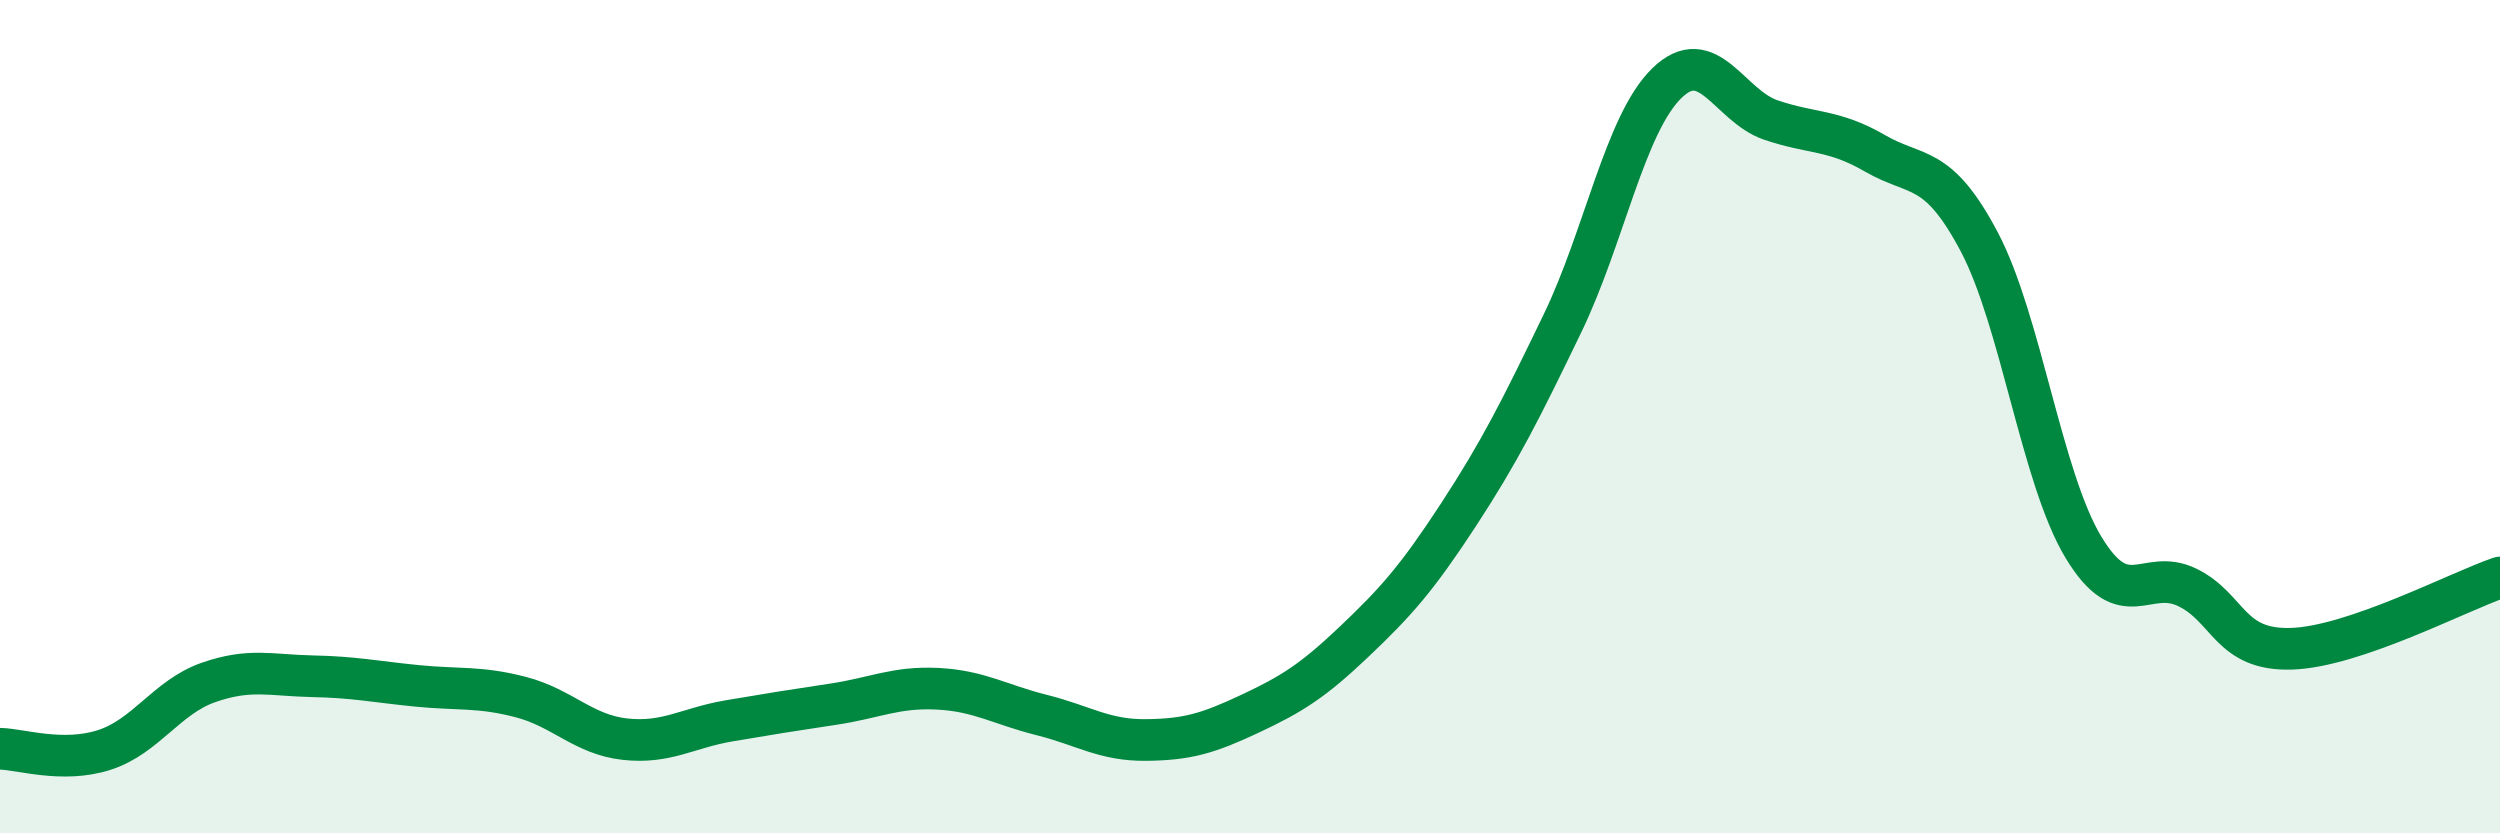
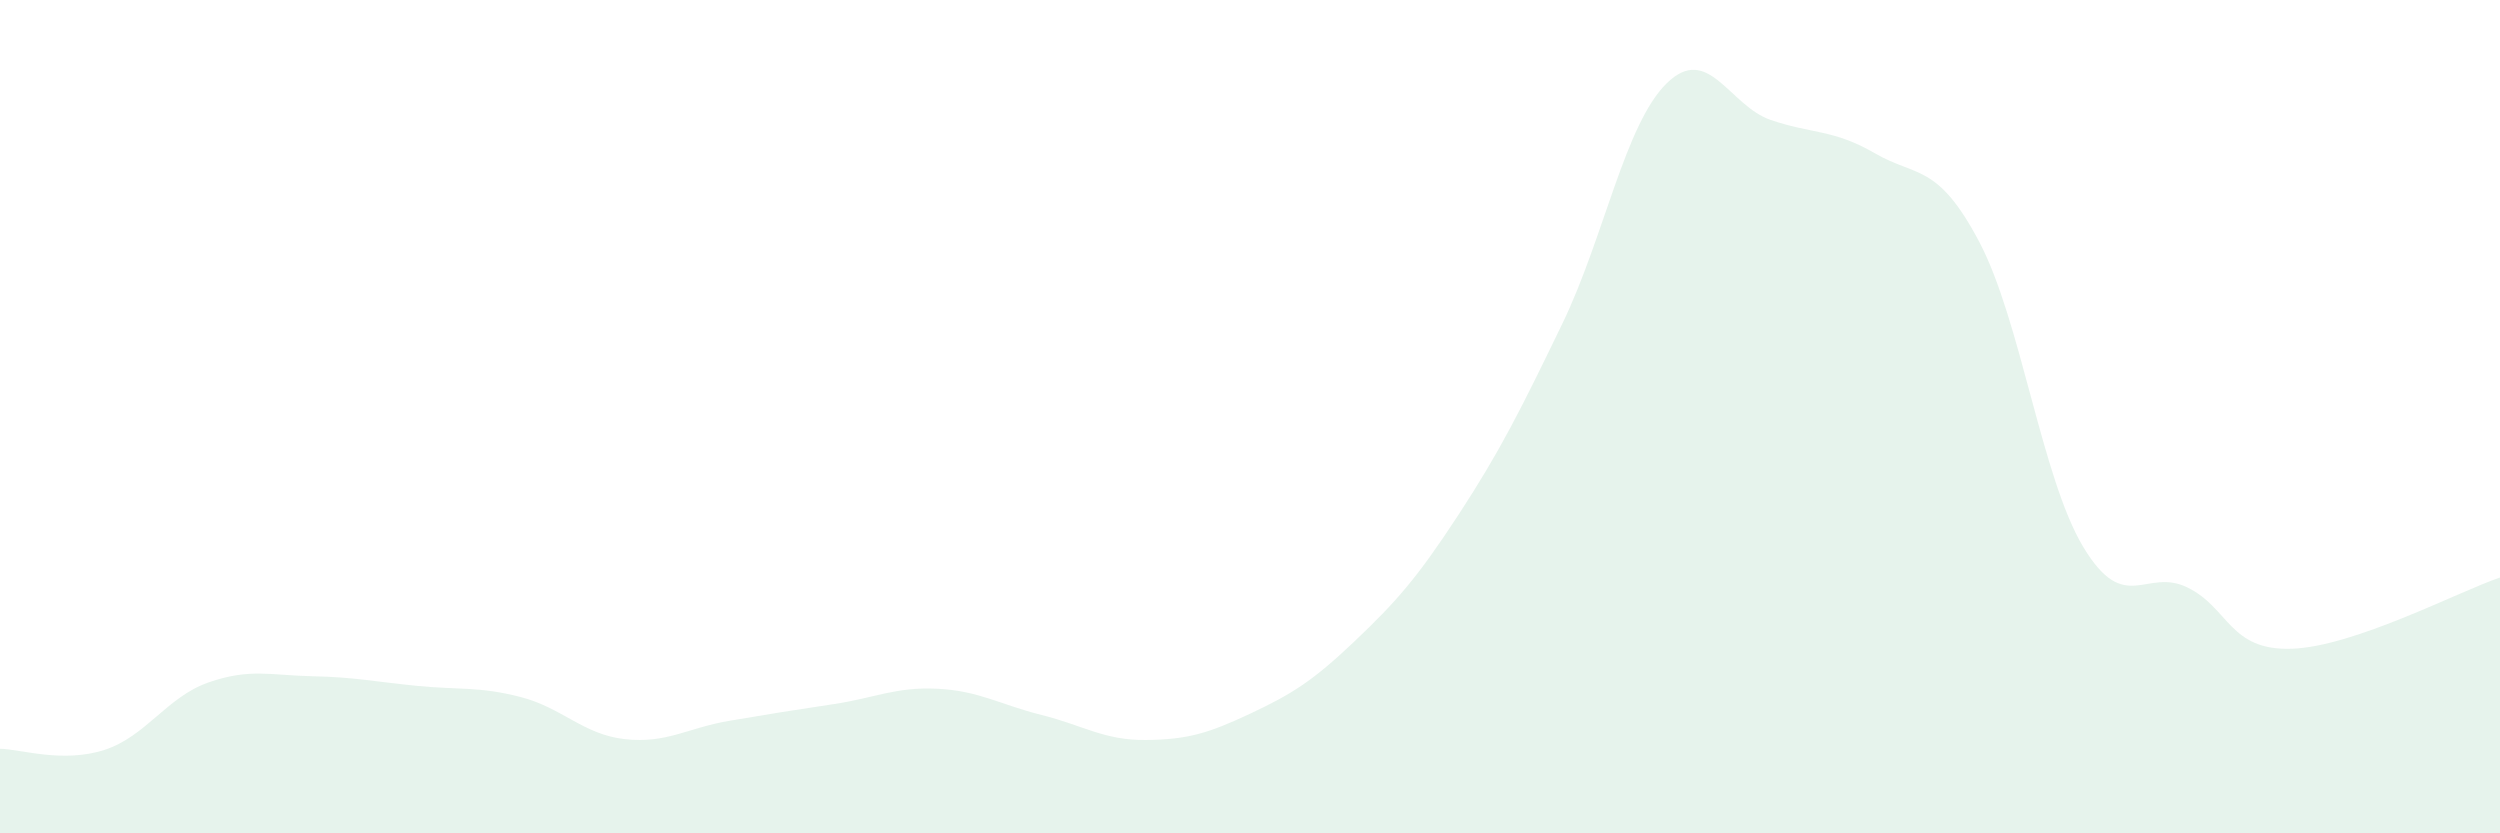
<svg xmlns="http://www.w3.org/2000/svg" width="60" height="20" viewBox="0 0 60 20">
  <path d="M 0,17.97 C 0.5,17.98 1.5,18.32 2.5,18 C 3.5,17.68 4,16.73 5,16.38 C 6,16.03 6.5,16.21 7.5,16.23 C 8.5,16.25 9,16.36 10,16.46 C 11,16.56 11.5,16.47 12.5,16.73 C 13.5,16.99 14,17.63 15,17.74 C 16,17.85 16.5,17.47 17.5,17.3 C 18.5,17.13 19,17.05 20,16.9 C 21,16.75 21.5,16.48 22.5,16.53 C 23.5,16.58 24,16.91 25,17.16 C 26,17.41 26.5,17.77 27.5,17.76 C 28.5,17.75 29,17.6 30,17.13 C 31,16.66 31.5,16.35 32.5,15.4 C 33.5,14.45 34,13.89 35,12.36 C 36,10.83 36.5,9.83 37.5,7.76 C 38.5,5.69 39,2.98 40,2 C 41,1.02 41.5,2.54 42.5,2.88 C 43.5,3.22 44,3.1 45,3.68 C 46,4.26 46.5,3.91 47.5,5.8 C 48.5,7.69 49,11.47 50,13.13 C 51,14.79 51.5,13.61 52.5,14.1 C 53.5,14.59 53.5,15.62 55,15.57 C 56.5,15.52 59,14.2 60,13.86L60 20L0 20Z" fill="#008740" opacity="0.1" stroke-linecap="round" stroke-linejoin="round" />
-   <path d="M 0,17.97 C 0.5,17.98 1.5,18.32 2.5,18 C 3.5,17.68 4,16.73 5,16.38 C 6,16.03 6.5,16.21 7.5,16.23 C 8.5,16.25 9,16.36 10,16.46 C 11,16.56 11.5,16.47 12.5,16.73 C 13.5,16.99 14,17.63 15,17.74 C 16,17.85 16.5,17.47 17.5,17.3 C 18.5,17.13 19,17.05 20,16.9 C 21,16.75 21.5,16.48 22.5,16.53 C 23.5,16.58 24,16.91 25,17.16 C 26,17.41 26.5,17.77 27.5,17.76 C 28.5,17.75 29,17.6 30,17.13 C 31,16.66 31.5,16.35 32.5,15.4 C 33.5,14.45 34,13.89 35,12.36 C 36,10.83 36.5,9.83 37.5,7.76 C 38.5,5.69 39,2.98 40,2 C 41,1.02 41.5,2.54 42.5,2.88 C 43.5,3.22 44,3.1 45,3.68 C 46,4.26 46.5,3.91 47.5,5.8 C 48.5,7.69 49,11.47 50,13.13 C 51,14.79 51.5,13.61 52.5,14.1 C 53.5,14.59 53.5,15.62 55,15.57 C 56.5,15.52 59,14.2 60,13.86" stroke="#008740" stroke-width="1" fill="none" stroke-linecap="round" stroke-linejoin="round" />
</svg>